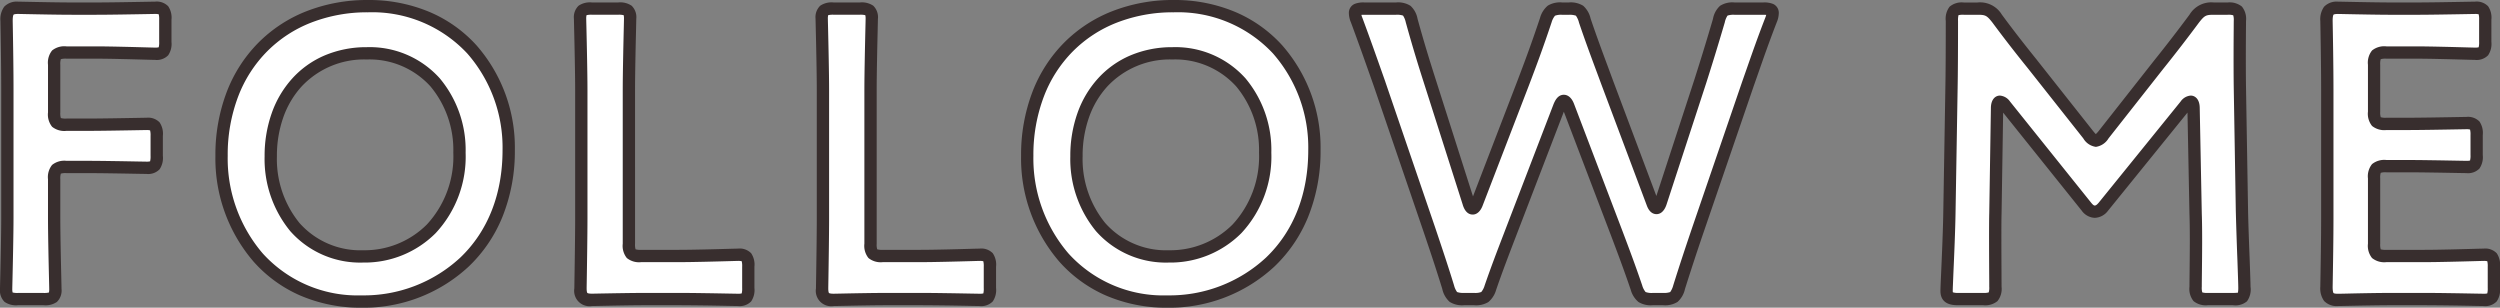
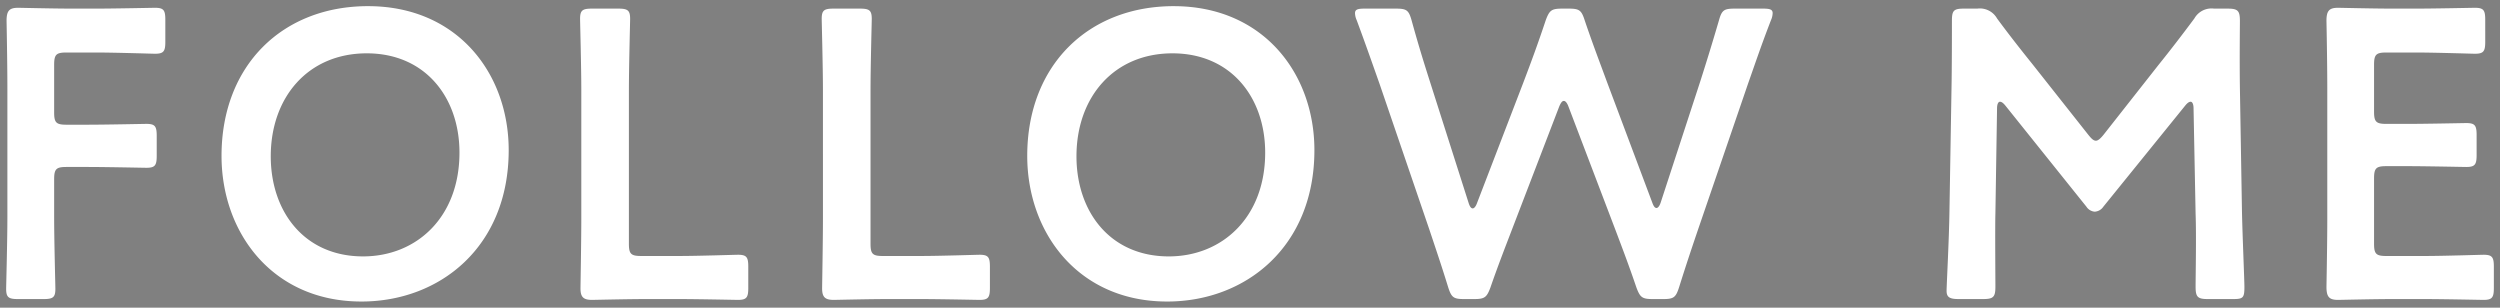
<svg xmlns="http://www.w3.org/2000/svg" width="304.7" height="37.5">
  <rect width="100%" height="100%" fill="#808080" stroke="none" />
  <path fill="#fff" d="M6.6 21.85c0-1.25.25-1.5 1.5-1.5h2.5c2.35 0 6.9.1 7.25.1 1.05 0 1.25-.3 1.25-1.45v-2.45c0-1.15-.2-1.45-1.25-1.45-.35 0-4.9.1-7.25.1H8.1c-1.25 0-1.5-.25-1.5-1.5V7.9c0-1.25.25-1.5 1.5-1.5h3.55c2.4 0 6.9.15 7.25.15 1.05 0 1.25-.3 1.25-1.45V2.4c0-1.15-.2-1.45-1.25-1.45-.35 0-4.85.1-7.25.1h-2.8c-2.35 0-6.3-.1-6.65-.1-1.1 0-1.4.4-1.4 1.6.05 2.65.1 5.9.1 8.35v15.55c0 2.9-.15 8.4-.15 8.75 0 1.05.3 1.25 1.45 1.25h3.1c1.15 0 1.45-.2 1.45-1.25 0-.35-.15-5.85-.15-8.75ZM44.85.75C34.45.75 27 7.95 27 19c0 9.35 6.2 17.75 17.05 17.75 9.6 0 17.95-6.7 17.95-18.45C62 8.95 55.75.75 44.85.75M44.7 6.5c7.15 0 11.3 5.4 11.3 12.1 0 7.9-5.25 12.65-11.75 12.65C37.1 31.25 33 25.8 33 19.05c0-7.2 4.55-12.55 11.7-12.55m38 29.95c2.4 0 6.9.1 7.25.1 1.05 0 1.25-.3 1.25-1.45v-2.6c0-1.15-.2-1.45-1.25-1.45-.35 0-4.85.15-7.25.15h-4.55c-1.25 0-1.5-.25-1.5-1.5V11.05c0-2.9.15-8.4.15-8.75 0-1.05-.3-1.25-1.45-1.25h-3.2c-1.15 0-1.45.2-1.45 1.25 0 .35.15 5.85.15 8.75V26.6c0 2.8-.1 8.2-.1 8.55 0 1.05.35 1.4 1.4 1.4.35 0 4.3-.1 6.65-.1Zm29.45 0c2.4 0 6.9.1 7.25.1 1.05 0 1.25-.3 1.25-1.45v-2.6c0-1.15-.2-1.45-1.25-1.45-.35 0-4.85.15-7.25.15h-4.55c-1.25 0-1.5-.25-1.5-1.5V11.05c0-2.9.15-8.4.15-8.75 0-1.05-.3-1.25-1.45-1.25h-3.2c-1.15 0-1.45.2-1.45 1.25 0 .35.15 5.85.15 8.75V26.6c0 2.8-.1 8.2-.1 8.55 0 1.05.35 1.4 1.4 1.4.35 0 4.3-.1 6.65-.1Zm30.9-35.7c-10.4 0-17.85 7.2-17.85 18.25 0 9.35 6.2 17.75 17.05 17.75 9.6 0 17.95-6.7 17.95-18.45 0-9.35-6.25-17.55-17.15-17.55m-.15 5.75c7.15 0 11.3 5.4 11.3 12.1 0 7.9-5.25 12.65-11.75 12.65-7.15 0-11.25-5.45-11.25-12.2 0-7.2 4.55-12.55 11.7-12.55m47.15 6.45c.2-.45.35-.65.55-.65s.4.25.55.65l5.75 15.1c.85 2.25 1.65 4.35 2.55 7 .45 1.2.7 1.4 2 1.4h1.25c1.3 0 1.55-.2 1.95-1.45.8-2.55 1.5-4.65 2.3-7l6.1-17.8c.85-2.4 1.6-4.65 2.8-7.75a2.2 2.2 0 0 0 .2-.85c0-.45-.35-.55-1.15-.55h-3.5c-1.3 0-1.55.2-1.9 1.45-.85 2.9-1.5 5-2.25 7.35L202.4 24.7c-.15.45-.35.65-.5.65-.2 0-.35-.2-.5-.6l-5.5-14.65c-.9-2.45-1.75-4.65-2.75-7.6-.4-1.25-.65-1.45-1.95-1.45h-.8c-1.3 0-1.55.2-2 1.4-1 3-1.8 5.15-2.75 7.65L180 24.8c-.15.4-.35.6-.5.6-.2 0-.35-.2-.5-.65l-4.75-14.9c-.75-2.35-1.4-4.45-2.2-7.35-.35-1.25-.6-1.45-1.9-1.45h-3.85c-.8 0-1.15.1-1.15.55a2.2 2.2 0 0 0 .2.85c1.15 3.1 1.95 5.4 2.8 7.8l6.05 17.7c.8 2.4 1.5 4.45 2.3 7.05.4 1.25.65 1.45 1.95 1.45h1.2c1.3 0 1.55-.2 2-1.4.9-2.6 1.7-4.65 2.6-7Zm53.35.25c0-.5.15-.8.35-.8s.4.15.65.45l9.9 12.35a1.33 1.33 0 0 0 1 .6 1.36 1.36 0 0 0 1.05-.6l10-12.35c.25-.3.45-.45.65-.45s.35.3.35.8l.25 12.85c.1 2.7 0 7.45 0 8.9 0 1.25.25 1.5 1.5 1.5h3.05c1.25 0 1.4-.15 1.4-1.5 0-.75-.25-6.6-.3-9.25L273 10.75c-.05-3.55 0-7.45 0-8.2 0-1.25-.25-1.5-1.5-1.5h-1.65a2.4 2.4 0 0 0-2.4 1.2c-1.45 1.95-2.95 3.9-4.4 5.7l-6.65 8.45c-.4.5-.7.75-.95.75-.3 0-.55-.25-.95-.75l-6.8-8.6c-1.45-1.8-2.9-3.65-4.3-5.55a2.4 2.4 0 0 0-2.4-1.2h-1.65c-1.25 0-1.45.25-1.45 1.5 0 1 0 5.7-.05 8.2l-.25 14.95c-.05 3.6-.35 9.05-.35 9.75 0 .75.35 1 1.45 1h3c1.25 0 1.5-.25 1.5-1.5 0-1.15-.05-7.2 0-8.95Zm47.45 18c-1.25 0-1.5-.25-1.5-1.5v-7.95c0-1.25.25-1.5 1.5-1.5h2.5c2.35 0 6.9.1 7.25.1 1.05 0 1.25-.3 1.25-1.45v-2.45c0-1.15-.2-1.45-1.25-1.45-.35 0-4.9.1-7.25.1h-2.5c-1.25 0-1.5-.25-1.5-1.5V7.9c0-1.25.25-1.5 1.5-1.5h3.55c2.4 0 6.9.15 7.25.15 1.05 0 1.25-.3 1.25-1.45V2.4c0-1.15-.2-1.45-1.25-1.45-.35 0-4.85.1-7.25.1h-2.8c-2.35 0-6.3-.1-6.65-.1-1.1 0-1.4.4-1.4 1.6.05 2.55.1 5.9.1 8.35v15.7c0 2.4-.05 5.55-.1 8.35 0 1.2.3 1.6 1.4 1.6.35 0 4.3-.1 6.65-.1h3.85c2.4 0 6.9.1 7.25.1 1.05 0 1.25-.3 1.25-1.45v-2.6c0-1.15-.2-1.45-1.25-1.45-.35 0-4.85.15-7.25.15Z" />
-   <path fill="#382e2e" d="M142.25 37.5a18.5 18.5 0 0 1-7.55-1.523 16.3 16.3 0 0 1-5.6-4.097A19.27 19.27 0 0 1 124.45 19a21.5 21.5 0 0 1 1.377-7.784 17.3 17.3 0 0 1 3.866-6.014A17 17 0 0 1 135.6 1.35 20.3 20.3 0 0 1 143.05 0a19 19 0 0 1 7.575 1.489 16.3 16.3 0 0 1 5.642 4.026A18.88 18.88 0 0 1 160.95 18.3a21.4 21.4 0 0 1-1.51 8.124 17.4 17.4 0 0 1-4.1 6.049 18.77 18.77 0 0 1-13.09 5.027m.8-36a18.8 18.8 0 0 0-6.9 1.246 15.5 15.5 0 0 0-5.39 3.514 15.8 15.8 0 0 0-3.531 5.5A20 20 0 0 0 125.95 19a17.78 17.78 0 0 0 4.267 11.883A15.58 15.58 0 0 0 142.25 36a17.28 17.28 0 0 0 12.057-4.611c3.364-3.217 5.143-7.739 5.143-13.089a17.38 17.38 0 0 0-4.293-11.777A15.84 15.84 0 0 0 143.05 1.5m-99 36a18.5 18.5 0 0 1-7.55-1.523 16.3 16.3 0 0 1-5.6-4.097A19.27 19.27 0 0 1 26.254 19a21.5 21.5 0 0 1 1.377-7.784 17.3 17.3 0 0 1 3.866-6.014A17 17 0 0 1 37.4 1.35 20.3 20.3 0 0 1 44.85.001a19 19 0 0 1 7.575 1.489 16.3 16.3 0 0 1 5.642 4.026A18.88 18.88 0 0 1 62.75 18.3a21.4 21.4 0 0 1-1.51 8.124 17.4 17.4 0 0 1-4.1 6.049A18.77 18.77 0 0 1 44.05 37.5m.8-36a18.8 18.8 0 0 0-6.9 1.246 15.5 15.5 0 0 0-5.39 3.514 15.8 15.8 0 0 0-3.531 5.5 20 20 0 0 0-1.276 7.243 17.78 17.78 0 0 0 4.267 11.883A15.58 15.58 0 0 0 44.05 36a17.28 17.28 0 0 0 12.057-4.611c3.364-3.217 5.143-7.739 5.143-13.089a17.38 17.38 0 0 0-4.293-11.777A15.84 15.84 0 0 0 44.85 1.5M302.7 37.3c-.1 0-.435-.006-1.123-.019a373 373 0 0 0-6.127-.081h-3.85c-1.688 0-4.244.053-5.617.081a91 91 0 0 1-1.033.019 2.12 2.12 0 0 1-1.684-.614 2.62 2.62 0 0 1-.466-1.736v-.013c.049-2.766.1-5.919.1-8.337V10.9c0-2.927-.07-6.8-.1-8.335V2.55a2.62 2.62 0 0 1 .466-1.736A2.12 2.12 0 0 1 284.95.2c.1 0 .406.006 1.033.019 1.373.028 3.929.081 5.617.081h2.8c1.73 0 4.59-.053 6.127-.081.688-.013 1.024-.019 1.123-.019a1.94 1.94 0 0 1 1.6.565 2.46 2.46 0 0 1 .4 1.635v2.7a2.46 2.46 0 0 1-.4 1.635 1.94 1.94 0 0 1-1.6.565c-.1 0-.439-.009-1.13-.028-1.536-.043-4.394-.122-6.12-.122h-3.55a2 2 0 0 0-.686.064 2 2 0 0 0-.064.686v5.7a2 2 0 0 0 .064.686 2 2 0 0 0 .686.064h2.5c1.689 0 4.562-.053 6.105-.081.7-.013 1.045-.019 1.145-.019a1.94 1.94 0 0 1 1.6.565 2.46 2.46 0 0 1 .4 1.635v2.45a2.46 2.46 0 0 1-.4 1.635 1.94 1.94 0 0 1-1.6.565c-.1 0-.442-.006-1.145-.019-1.543-.028-4.416-.081-6.105-.081h-2.5a2 2 0 0 0-.686.064 2 2 0 0 0-.064.686v7.95a2 2 0 0 0 .064.686 2 2 0 0 0 .686.064h4.6c1.726 0 4.585-.079 6.12-.122a82 82 0 0 1 1.13-.028 1.94 1.94 0 0 1 1.6.565 2.46 2.46 0 0 1 .4 1.635v2.6a2.46 2.46 0 0 1-.4 1.635 1.94 1.94 0 0 1-1.6.565m-11.1-1.6h3.85c1.744 0 4.613.053 6.155.081.562.01 1.005.019 1.1.019a1.7 1.7 0 0 0 .445-.039 2.4 2.4 0 0 0 .055-.661v-2.6a2.4 2.4 0 0 0-.055-.661 1.7 1.7 0 0 0-.445-.039c-.086 0-.529.012-1.088.028-1.543.043-4.415.122-6.162.122h-4.6a2.37 2.37 0 0 1-1.749-.5 2.37 2.37 0 0 1-.5-1.749V21.75a2.37 2.37 0 0 1 .5-1.749 2.37 2.37 0 0 1 1.749-.5h2.5c1.7 0 4.584.053 6.133.081.574.01 1.027.019 1.117.019a1.7 1.7 0 0 0 .445-.039 2.4 2.4 0 0 0 .055-.661V16.45a2.4 2.4 0 0 0-.055-.661 1.7 1.7 0 0 0-.445-.039c-.091 0-.544.008-1.117.019-1.548.028-4.43.081-6.133.081h-2.5a2.37 2.37 0 0 1-1.749-.5 2.37 2.37 0 0 1-.5-1.749v-5.7a2.37 2.37 0 0 1 .5-1.749 2.37 2.37 0 0 1 1.749-.5h3.55c1.747 0 4.619.08 6.162.122.56.016 1 .028 1.088.028a1.7 1.7 0 0 0 .445-.039 2.4 2.4 0 0 0 .055-.661v-2.7a2.4 2.4 0 0 0-.055-.661 1.7 1.7 0 0 0-.445-.039c-.09 0-.534.008-1.1.019-1.542.028-4.411.081-6.155.081h-2.8c-1.7 0-4.269-.053-5.648-.081-.51-.01-.912-.019-1-.019-.463 0-.54.085-.541.086-.018.021-.108.158-.109.758.03 1.541.1 5.422.1 8.357v15.7c0 2.427-.051 5.586-.1 8.357 0 .6.091.736.109.758 0 0 .078.086.541.086.09 0 .492-.008 1-.019 1.379-.035 3.948-.085 5.648-.085m-172.2 1.6c-.1 0-.435-.006-1.123-.019a373 373 0 0 0-6.127-.081h-3.9c-1.688 0-4.244.053-5.617.081a92 92 0 0 1-1.033.019 1.875 1.875 0 0 1-2.15-2.15c0-.093.006-.45.017-1.183.029-1.854.083-5.3.083-7.367V11.05c0-2.144-.081-5.672-.125-7.568-.017-.732-.025-1.088-.025-1.182a1.94 1.94 0 0 1 .565-1.6A2.46 2.46 0 0 1 101.6.3h3.2a2.46 2.46 0 0 1 1.635.4A1.94 1.94 0 0 1 107 2.3c0 .095-.008.451-.025 1.182-.044 1.9-.125 5.424-.125 7.568V29.7a2 2 0 0 0 .064.686 2 2 0 0 0 .686.064h4.55c1.726 0 4.585-.079 6.12-.122a82 82 0 0 1 1.13-.028 1.94 1.94 0 0 1 1.6.565 2.46 2.46 0 0 1 .4 1.635v2.6a2.46 2.46 0 0 1-.4 1.635 1.94 1.94 0 0 1-1.6.565m-11.15-1.6h3.9c1.744 0 4.613.053 6.155.081.562.01 1.005.019 1.1.019a1.7 1.7 0 0 0 .445-.039 2.4 2.4 0 0 0 .05-.661v-2.6a2.4 2.4 0 0 0-.055-.661 1.7 1.7 0 0 0-.445-.039c-.086 0-.528.012-1.088.028-1.543.042-4.412.122-6.162.122h-4.55a2.37 2.37 0 0 1-1.749-.5 2.37 2.37 0 0 1-.5-1.749V11.05c0-2.161.082-5.7.125-7.6.014-.6.025-1.066.025-1.148a1.7 1.7 0 0 0-.04-.452 2.4 2.4 0 0 0-.661-.055h-3.2a2.4 2.4 0 0 0-.661.055 1.7 1.7 0 0 0-.039.45c0 .082.011.552.025 1.148.044 1.9.125 5.441.125 7.6v15.55c0 2.075-.054 5.532-.083 7.39-.01.624-.017 1.074-.017 1.16 0 .471.086.563.087.563s.092.087.563.087c.09 0 .492-.008 1-.019 1.381-.029 3.947-.079 5.65-.079m-18.3 1.6c-.1 0-.435-.006-1.123-.019A373 373 0 0 0 82.7 37.2h-3.9c-1.688 0-4.244.053-5.617.081a91 91 0 0 1-1.033.019A1.875 1.875 0 0 1 70 35.15c0-.093.006-.45.017-1.183.029-1.854.083-5.3.083-7.367V11.05c0-2.144-.081-5.672-.125-7.568-.017-.732-.025-1.088-.025-1.182a1.94 1.94 0 0 1 .565-1.6A2.46 2.46 0 0 1 72.15.3h3.2a2.46 2.46 0 0 1 1.635.4 1.94 1.94 0 0 1 .565 1.6c0 .095-.008.451-.025 1.182-.044 1.9-.125 5.424-.125 7.568V29.7a2 2 0 0 0 .064.686 2 2 0 0 0 .686.064h4.55c1.726 0 4.585-.079 6.12-.122a82 82 0 0 1 1.13-.028 1.94 1.94 0 0 1 1.6.565 2.46 2.46 0 0 1 .4 1.635v2.6a2.46 2.46 0 0 1-.4 1.635 1.94 1.94 0 0 1-1.6.565M78.8 35.7h3.9c1.744 0 4.613.053 6.155.081.562.01 1.005.019 1.1.019a1.7 1.7 0 0 0 .445-.039 2.4 2.4 0 0 0 .055-.661v-2.6a2.4 2.4 0 0 0-.055-.661 1.7 1.7 0 0 0-.445-.039c-.086 0-.528.012-1.088.028-1.543.043-4.415.122-6.162.122h-4.55a2.37 2.37 0 0 1-1.755-.5 2.37 2.37 0 0 1-.5-1.75V11.05c0-2.161.082-5.7.125-7.6.014-.6.025-1.066.025-1.148a1.7 1.7 0 0 0-.039-.452 2.4 2.4 0 0 0-.661-.055h-3.2a2.4 2.4 0 0 0-.661.055 1.7 1.7 0 0 0-.039.445c0 .082.011.552.025 1.148.044 1.9.125 5.441.125 7.6v15.55c0 2.075-.054 5.532-.083 7.39-.01.624-.017 1.074-.017 1.16 0 .471.086.563.087.563s.092.087.563.087c.09 0 .492-.008 1-.019 1.381-.024 3.95-.074 5.65-.074m193.35 1.5h-3.05a2.37 2.37 0 0 1-1.749-.5 2.37 2.37 0 0 1-.5-1.749c0-.384.007-.977.015-1.729.023-2.058.058-5.168-.015-7.143v-.013l-.24-12.344-9.691 11.967a2.1 2.1 0 0 1-1.619.862 2.06 2.06 0 0 1-1.576-.87l-.009-.011-9.574-11.943-.192 12.294c-.038 1.316-.018 5.105-.006 7.37 0 .715.007 1.28.007 1.559a2.37 2.37 0 0 1-.5 1.749 2.37 2.37 0 0 1-1.751.501h-3c-.6 0-2.2 0-2.2-1.75 0-.26.034-1.034.086-2.2.092-2.078.231-5.217.264-7.556l.25-14.952c.032-1.61.05-4.517.05-8.187a2.43 2.43 0 0 1 .461-1.733 2.28 2.28 0 0 1 1.739-.517H241a3.09 3.09 0 0 1 2.986 1.481l.018.024c1.243 1.687 2.6 3.443 4.28 5.524v.005l6.8 8.6a5 5 0 0 0 .354.407 3.4 3.4 0 0 0 .37-.408l6.654-8.455a186 186 0 0 0 4.382-5.677l.016-.021a3.09 3.09 0 0 1 2.986-1.481h1.65a2.37 2.37 0 0 1 1.749.5 2.37 2.37 0 0 1 .5 1.749c0 .161 0 .466-.005.881-.011 1.468-.034 4.523.005 7.309l.25 14.948c.028 1.494.121 4.028.2 6.064.058 1.6.1 2.86.1 3.2a2.45 2.45 0 0 1-.435 1.77 2.2 2.2 0 0 1-1.71.475m-3.736-1.564a2 2 0 0 0 .686.064h3.05a4 4 0 0 0 .611-.031 4 4 0 0 0 .039-.719c0-.311-.048-1.624-.1-3.144a484 484 0 0 1-.2-6.092l-.25-14.952c-.039-2.8-.017-5.87-.005-7.343 0-.41.005-.711.005-.869a2 2 0 0 0-.064-.686 2 2 0 0 0-.686-.064h-1.65c-.985 0-1.14.077-1.806.908a186 186 0 0 1-4.407 5.708l-6.652 8.452a2.16 2.16 0 0 1-1.536 1.031 2.1 2.1 0 0 1-1.536-1.031l-6.8-8.6a162 162 0 0 1-4.309-5.561c-.665-.831-.821-.907-1.805-.907h-1.649a2.3 2.3 0 0 0-.65.05 2.6 2.6 0 0 0-.055.7c0 3.681-.018 6.6-.05 8.215l-.25 14.948c-.033 2.359-.173 5.512-.265 7.6-.043 1.067-.08 1.911-.08 2.137a1 1 0 0 0 .014.177 2 2 0 0 0 .686.073h3a2 2 0 0 0 .686-.064 2 2 0 0 0 .064-.686c0-.275 0-.838-.007-1.551-.012-2.27-.031-6.067.007-7.414l.2-12.792c0-1.138.594-1.543 1.1-1.543a1.65 1.65 0 0 1 1.226.72l.009.011 9.9 12.345c.225.269.33.324.419.324s.211-.025.474-.331l10-12.35a1.65 1.65 0 0 1 1.226-.72c.506 0 1.1.4 1.1 1.543l.25 12.834c.074 2.012.039 5.14.015 7.211-.008.717-.015 1.337-.015 1.712a2 2 0 0 0 .06.687M202.7 37.2h-1.25a2.9 2.9 0 0 1-1.75-.389 3 3 0 0 1-.949-1.5l-.008-.022c-.843-2.483-1.6-4.475-2.393-6.583l-.15-.391-5.6-14.7-5.65 14.704-.32.833c-.763 1.988-1.484 3.866-2.272 6.143l-.006.018a3 3 0 0 1-.949 1.5 2.9 2.9 0 0 1-1.753.387h-1.2a2.86 2.86 0 0 1-1.763-.406 2.96 2.96 0 0 1-.9-1.565v-.008a224 224 0 0 0-1.9-5.841q-.194-.582-.4-1.187l-6.049-17.7-.452-1.278c-.687-1.946-1.4-3.958-2.337-6.491A3 3 0 0 1 164.4 1.6a1.18 1.18 0 0 1 .727-1.132A2.9 2.9 0 0 1 166.3.3h3.85a2.8 2.8 0 0 1 1.763.411 2.83 2.83 0 0 1 .859 1.586c.771 2.795 1.41 4.874 2.192 7.324l4.564 14.315 5.422-14.105c.887-2.334 1.706-4.521 2.739-7.618l.009-.026a3 3 0 0 1 .949-1.5A2.9 2.9 0 0 1 190.4.3h.8a2.86 2.86 0 0 1 1.763.406 2.95 2.95 0 0 1 .9 1.558c.746 2.2 1.42 4.014 2.072 5.768.218.586.443 1.193.668 1.805l5.274 14.049 4.659-14.264c.7-2.2 1.352-4.287 2.244-7.329a2.82 2.82 0 0 1 .858-1.582A2.8 2.8 0 0 1 211.4.3h3.5a2.9 2.9 0 0 1 1.173.168A1.18 1.18 0 0 1 216.8 1.6a3 3 0 0 1-.255 1.132c-.909 2.348-1.561 4.214-2.192 6.019a337 337 0 0 1-.595 1.694l-6.1 17.8a289 289 0 0 0-2.294 6.981 2.96 2.96 0 0 1-.9 1.569 2.86 2.86 0 0 1-1.764.405m-2.544-2.4a2.2 2.2 0 0 0 .409.791 2.1 2.1 0 0 0 .884.111h1.251a2.3 2.3 0 0 0 .863-.106 2.5 2.5 0 0 0 .373-.822c.81-2.582 1.507-4.672 2.3-7.013l6.1-17.809.594-1.693c.636-1.819 1.293-3.7 2.213-6.077l.01-.025a2 2 0 0 0 .112-.343 5 5 0 0 0-.373-.012H211.4a2.3 2.3 0 0 0-.85.1 2.4 2.4 0 0 0-.328.8v.009c-.9 3.058-1.55 5.157-2.255 7.367l-4.85 14.85c-.343 1.022-.909 1.172-1.217 1.172-.795 0-1.1-.818-1.2-1.087l-5.5-14.654a386 386 0 0 0-.668-1.8c-.656-1.766-1.335-3.591-2.089-5.814v-.012a2.5 2.5 0 0 0-.373-.822 2.3 2.3 0 0 0-.863-.106h-.8a2.1 2.1 0 0 0-.884.111 2.2 2.2 0 0 0-.409.789c-1.039 3.117-1.863 5.317-2.756 7.666L180.7 25.069c-.259.687-.7 1.081-1.2 1.081-.824 0-1.116-.875-1.212-1.163v-.009l-4.75-14.9A178 178 0 0 1 171.33 2.7a2.4 2.4 0 0 0-.327-.8 2.3 2.3 0 0 0-.85-.1H166.3c-.166 0-.286.005-.373.012a2 2 0 0 0 .112.343l.014.035c.947 2.552 1.66 4.574 2.351 6.529l.453 1.281v.008l6.055 17.705.4 1.191c.638 1.906 1.24 3.706 1.907 5.874a2.4 2.4 0 0 0 .371.816 2.3 2.3 0 0 0 .863.106h1.2a2.1 2.1 0 0 0 .884-.111 2.2 2.2 0 0 0 .41-.793c.795-2.3 1.519-4.183 2.286-6.181l.319-.833 5.813-15.132c.158-.356.487-1.1 1.235-1.1.308 0 .881.148 1.252 1.137l5.9 15.491c.798 2.117 1.554 4.118 2.404 6.62ZM5.3 37.2H2.2a2.46 2.46 0 0 1-1.635-.4A1.94 1.94 0 0 1 0 35.2c0-.095.008-.451.025-1.182.044-1.9.125-5.424.125-7.568V10.9c0-2.019-.034-4.824-.1-8.336V2.55A2.62 2.62 0 0 1 .516.814 2.12 2.12 0 0 1 2.2.2c.1 0 .406.006 1.033.019C4.606.247 7.162.3 8.85.3h2.8c1.73 0 4.59-.053 6.127-.081C18.465.206 18.801.2 18.9.2a1.94 1.94 0 0 1 1.6.565 2.46 2.46 0 0 1 .4 1.635v2.7a2.46 2.46 0 0 1-.4 1.635 1.94 1.94 0 0 1-1.6.565c-.1 0-.439-.009-1.13-.028-1.536-.043-4.394-.122-6.12-.122H8.1a2 2 0 0 0-.686.064 2 2 0 0 0-.064.686v5.8a2 2 0 0 0 .064.686 2 2 0 0 0 .686.064h2.5c1.689 0 4.562-.053 6.105-.081.7-.013 1.045-.019 1.145-.019a1.94 1.94 0 0 1 1.6.565 2.46 2.46 0 0 1 .4 1.635V19a2.46 2.46 0 0 1-.4 1.635 1.94 1.94 0 0 1-1.6.565c-.1 0-.442-.006-1.145-.019-1.543-.028-4.416-.081-6.105-.081H8.1a2 2 0 0 0-.686.064 2 2 0 0 0-.064.686v4.6c0 2.144.081 5.672.125 7.568.017.732.025 1.088.025 1.182a1.94 1.94 0 0 1-.565 1.6 2.46 2.46 0 0 1-1.635.4m-3.761-1.55a2.4 2.4 0 0 0 .661.055h3.1a2.4 2.4 0 0 0 .661-.055A1.7 1.7 0 0 0 6 35.205c0-.082-.011-.552-.025-1.148-.044-1.9-.125-5.441-.125-7.6V21.85a2.37 2.37 0 0 1 .5-1.749 2.37 2.37 0 0 1 1.749-.5h2.5c1.7 0 4.584.053 6.133.081.574.01 1.027.019 1.117.019a1.7 1.7 0 0 0 .445-.039 2.4 2.4 0 0 0 .055-.661V16.55a2.4 2.4 0 0 0-.055-.661 1.7 1.7 0 0 0-.444-.039c-.091 0-.544.008-1.117.019-1.548.028-4.43.081-6.133.081H8.1a2.37 2.37 0 0 1-1.749-.5 2.37 2.37 0 0 1-.5-1.749v-5.8a2.37 2.37 0 0 1 .5-1.749 2.37 2.37 0 0 1 1.749-.5h3.55c1.747 0 4.619.08 6.162.122.56.016 1 .028 1.088.028a1.7 1.7 0 0 0 .445-.039 2.4 2.4 0 0 0 .055-.661v-2.7a2.4 2.4 0 0 0-.055-.661A1.7 1.7 0 0 0 18.9 1.7c-.09 0-.534.008-1.1.019-1.542.028-4.411.081-6.155.081h-2.8c-1.7 0-4.269-.053-5.648-.081-.51-.01-.912-.019-1-.019-.463 0-.54.085-.541.086-.018.021-.108.158-.109.757.066 3.519.1 6.33.1 8.358V26.45c0 2.161-.082 5.7-.125 7.6-.014.6-.025 1.066-.025 1.148a1.7 1.7 0 0 0 .042.452M142.45 32a11.36 11.36 0 0 1-8.872-3.827 13.83 13.83 0 0 1-3.128-9.123 15.6 15.6 0 0 1 .866-5.25 12.4 12.4 0 0 1 2.5-4.229 11.3 11.3 0 0 1 3.946-2.812A13 13 0 0 1 142.9 5.75a11.47 11.47 0 0 1 8.894 3.791 13.6 13.6 0 0 1 3.156 9.059 13.68 13.68 0 0 1-3.65 9.812A12.22 12.22 0 0 1 142.45 32m.45-24.75a10.43 10.43 0 0 0-7.976 3.329 11 11 0 0 0-2.195 3.724 14.1 14.1 0 0 0-.779 4.747 12.33 12.33 0 0 0 2.76 8.139 9.9 9.9 0 0 0 7.74 3.311 10.73 10.73 0 0 0 7.776-3.137 12.2 12.2 0 0 0 3.224-8.763 12.1 12.1 0 0 0-2.781-8.066A10.02 10.02 0 0 0 142.9 7.25M44.25 32a11.36 11.36 0 0 1-8.872-3.827 13.83 13.83 0 0 1-3.128-9.123 15.6 15.6 0 0 1 .866-5.25 12.4 12.4 0 0 1 2.5-4.229 11.3 11.3 0 0 1 3.946-2.812A13 13 0 0 1 44.7 5.75a11.47 11.47 0 0 1 8.894 3.791A13.6 13.6 0 0 1 56.75 18.6a13.68 13.68 0 0 1-3.65 9.812A12.22 12.22 0 0 1 44.25 32m.45-24.75a10.43 10.43 0 0 0-7.976 3.329 11 11 0 0 0-2.195 3.724 14.1 14.1 0 0 0-.779 4.747 12.33 12.33 0 0 0 2.76 8.139 9.9 9.9 0 0 0 7.74 3.311 10.73 10.73 0 0 0 7.776-3.137A12.2 12.2 0 0 0 55.25 18.6a12.1 12.1 0 0 0-2.781-8.066A10.02 10.02 0 0 0 44.7 7.25" />
</svg>